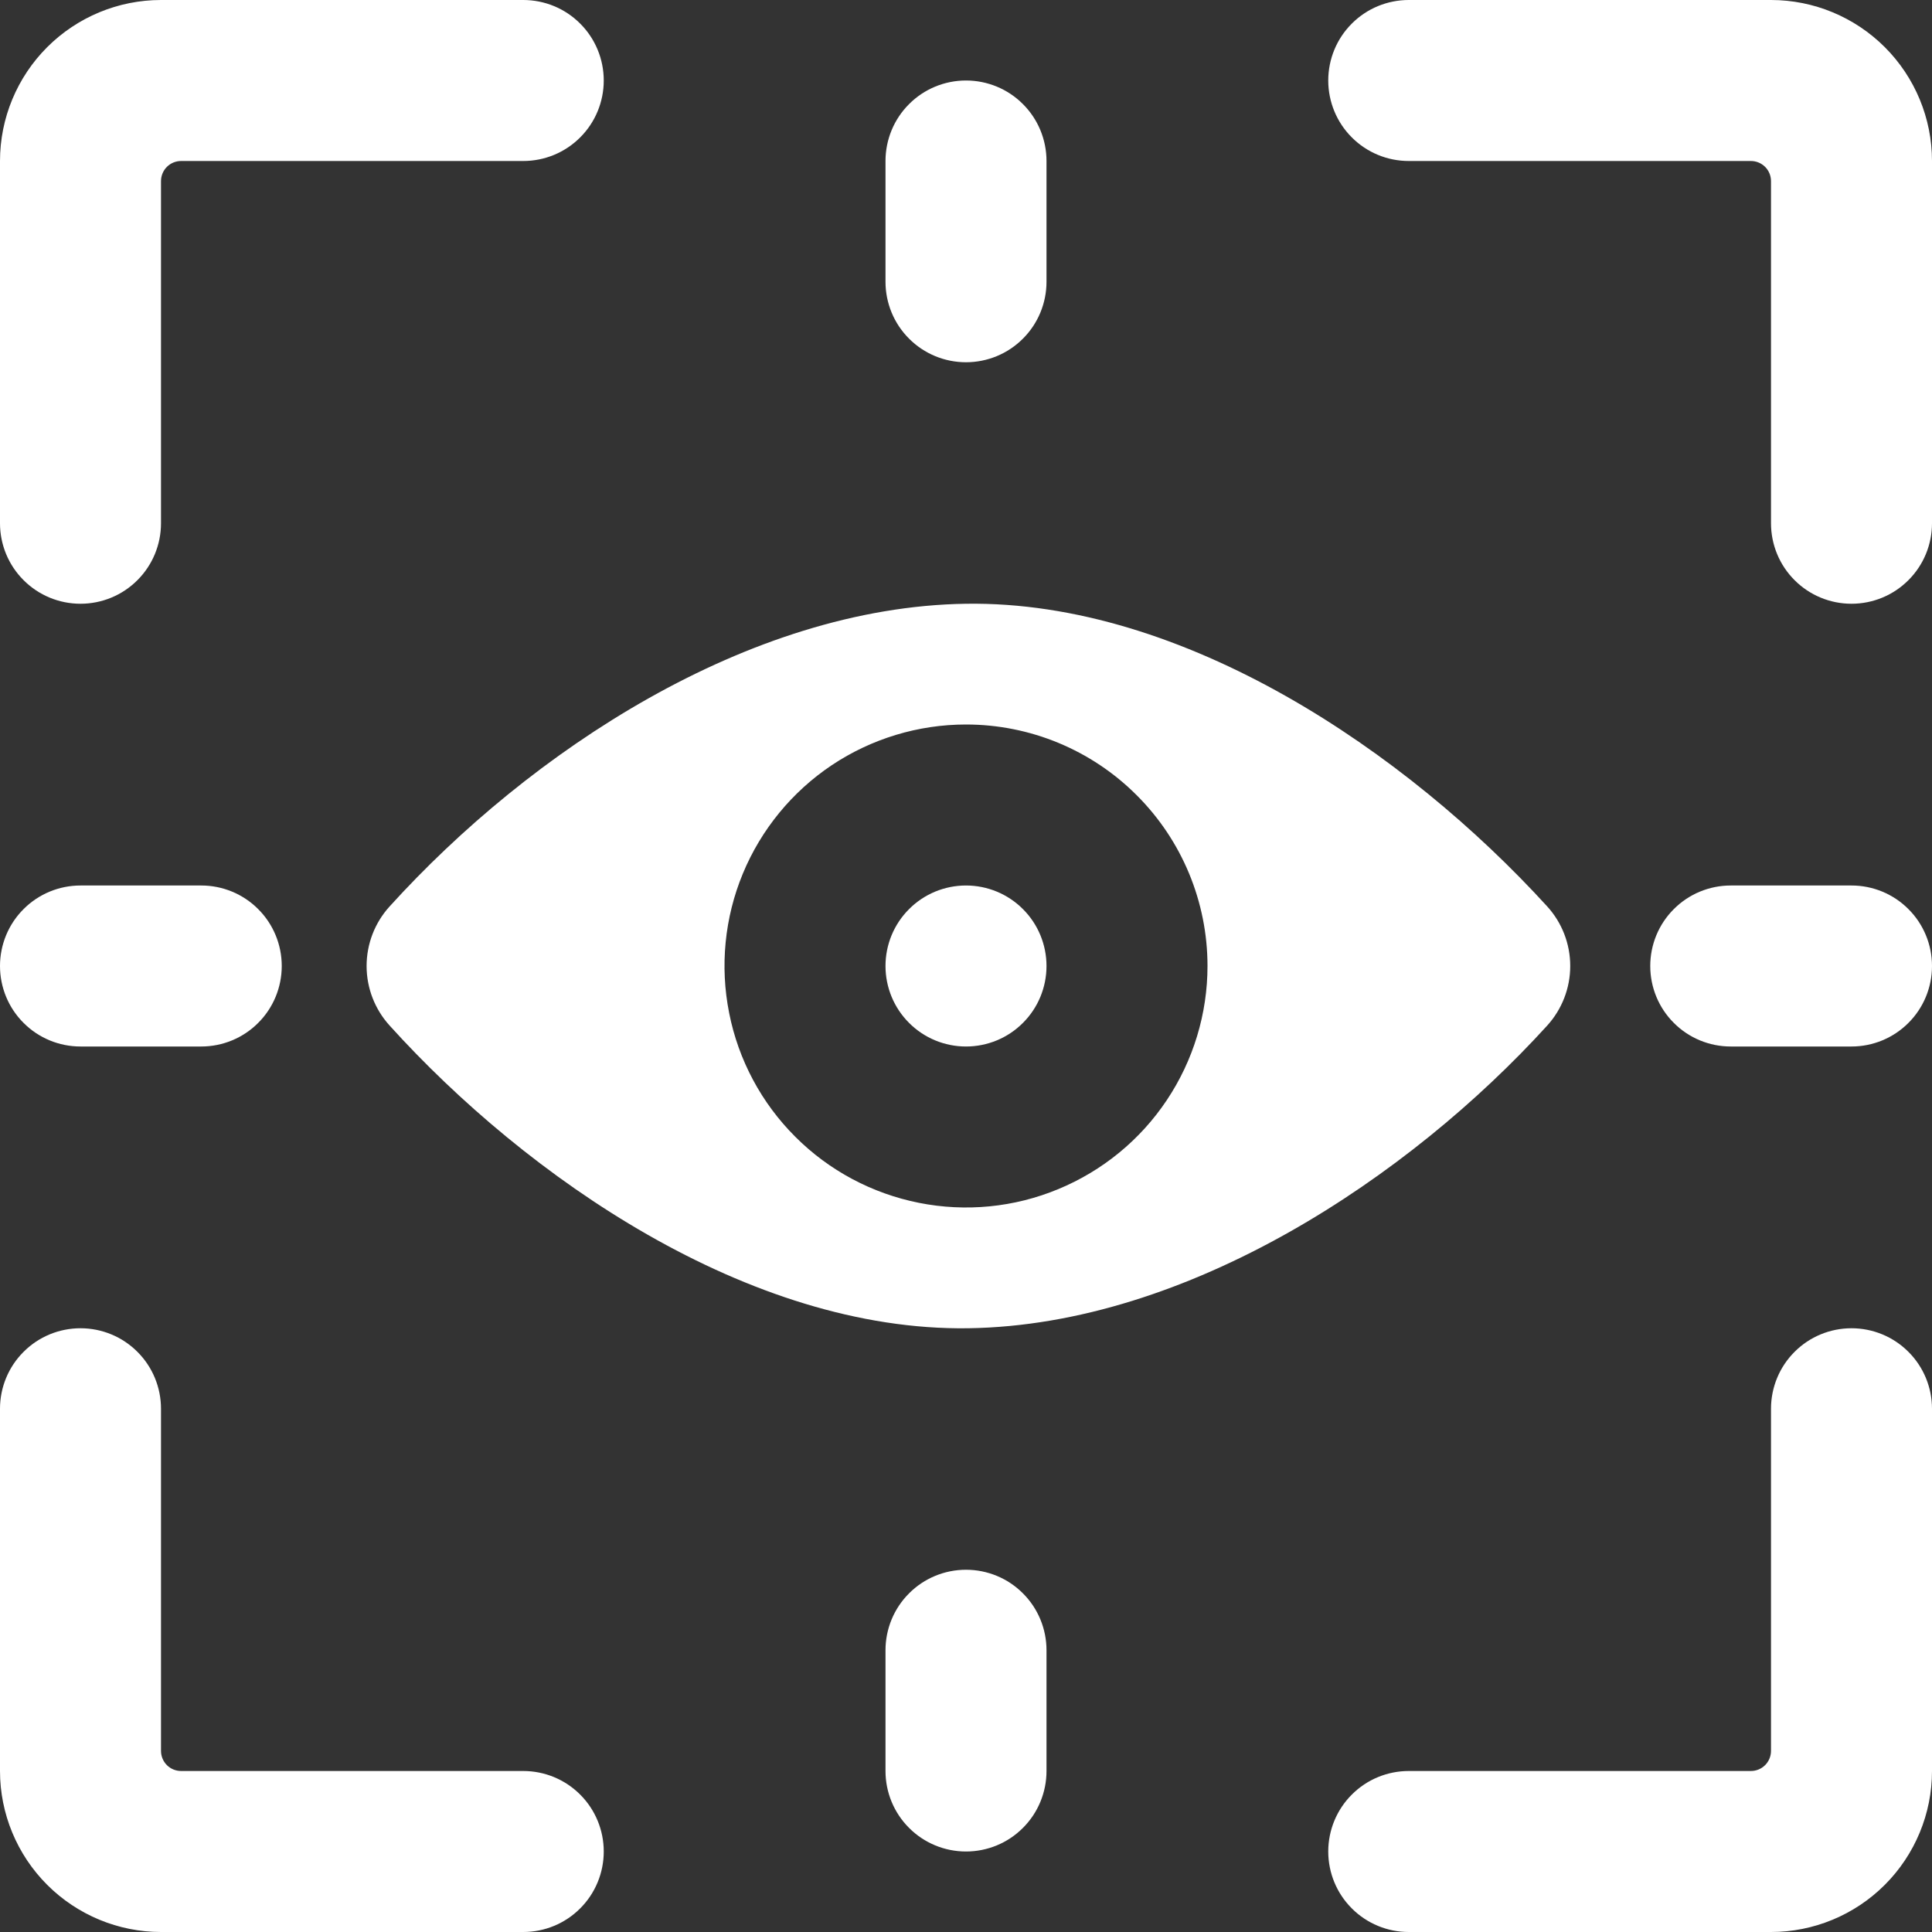
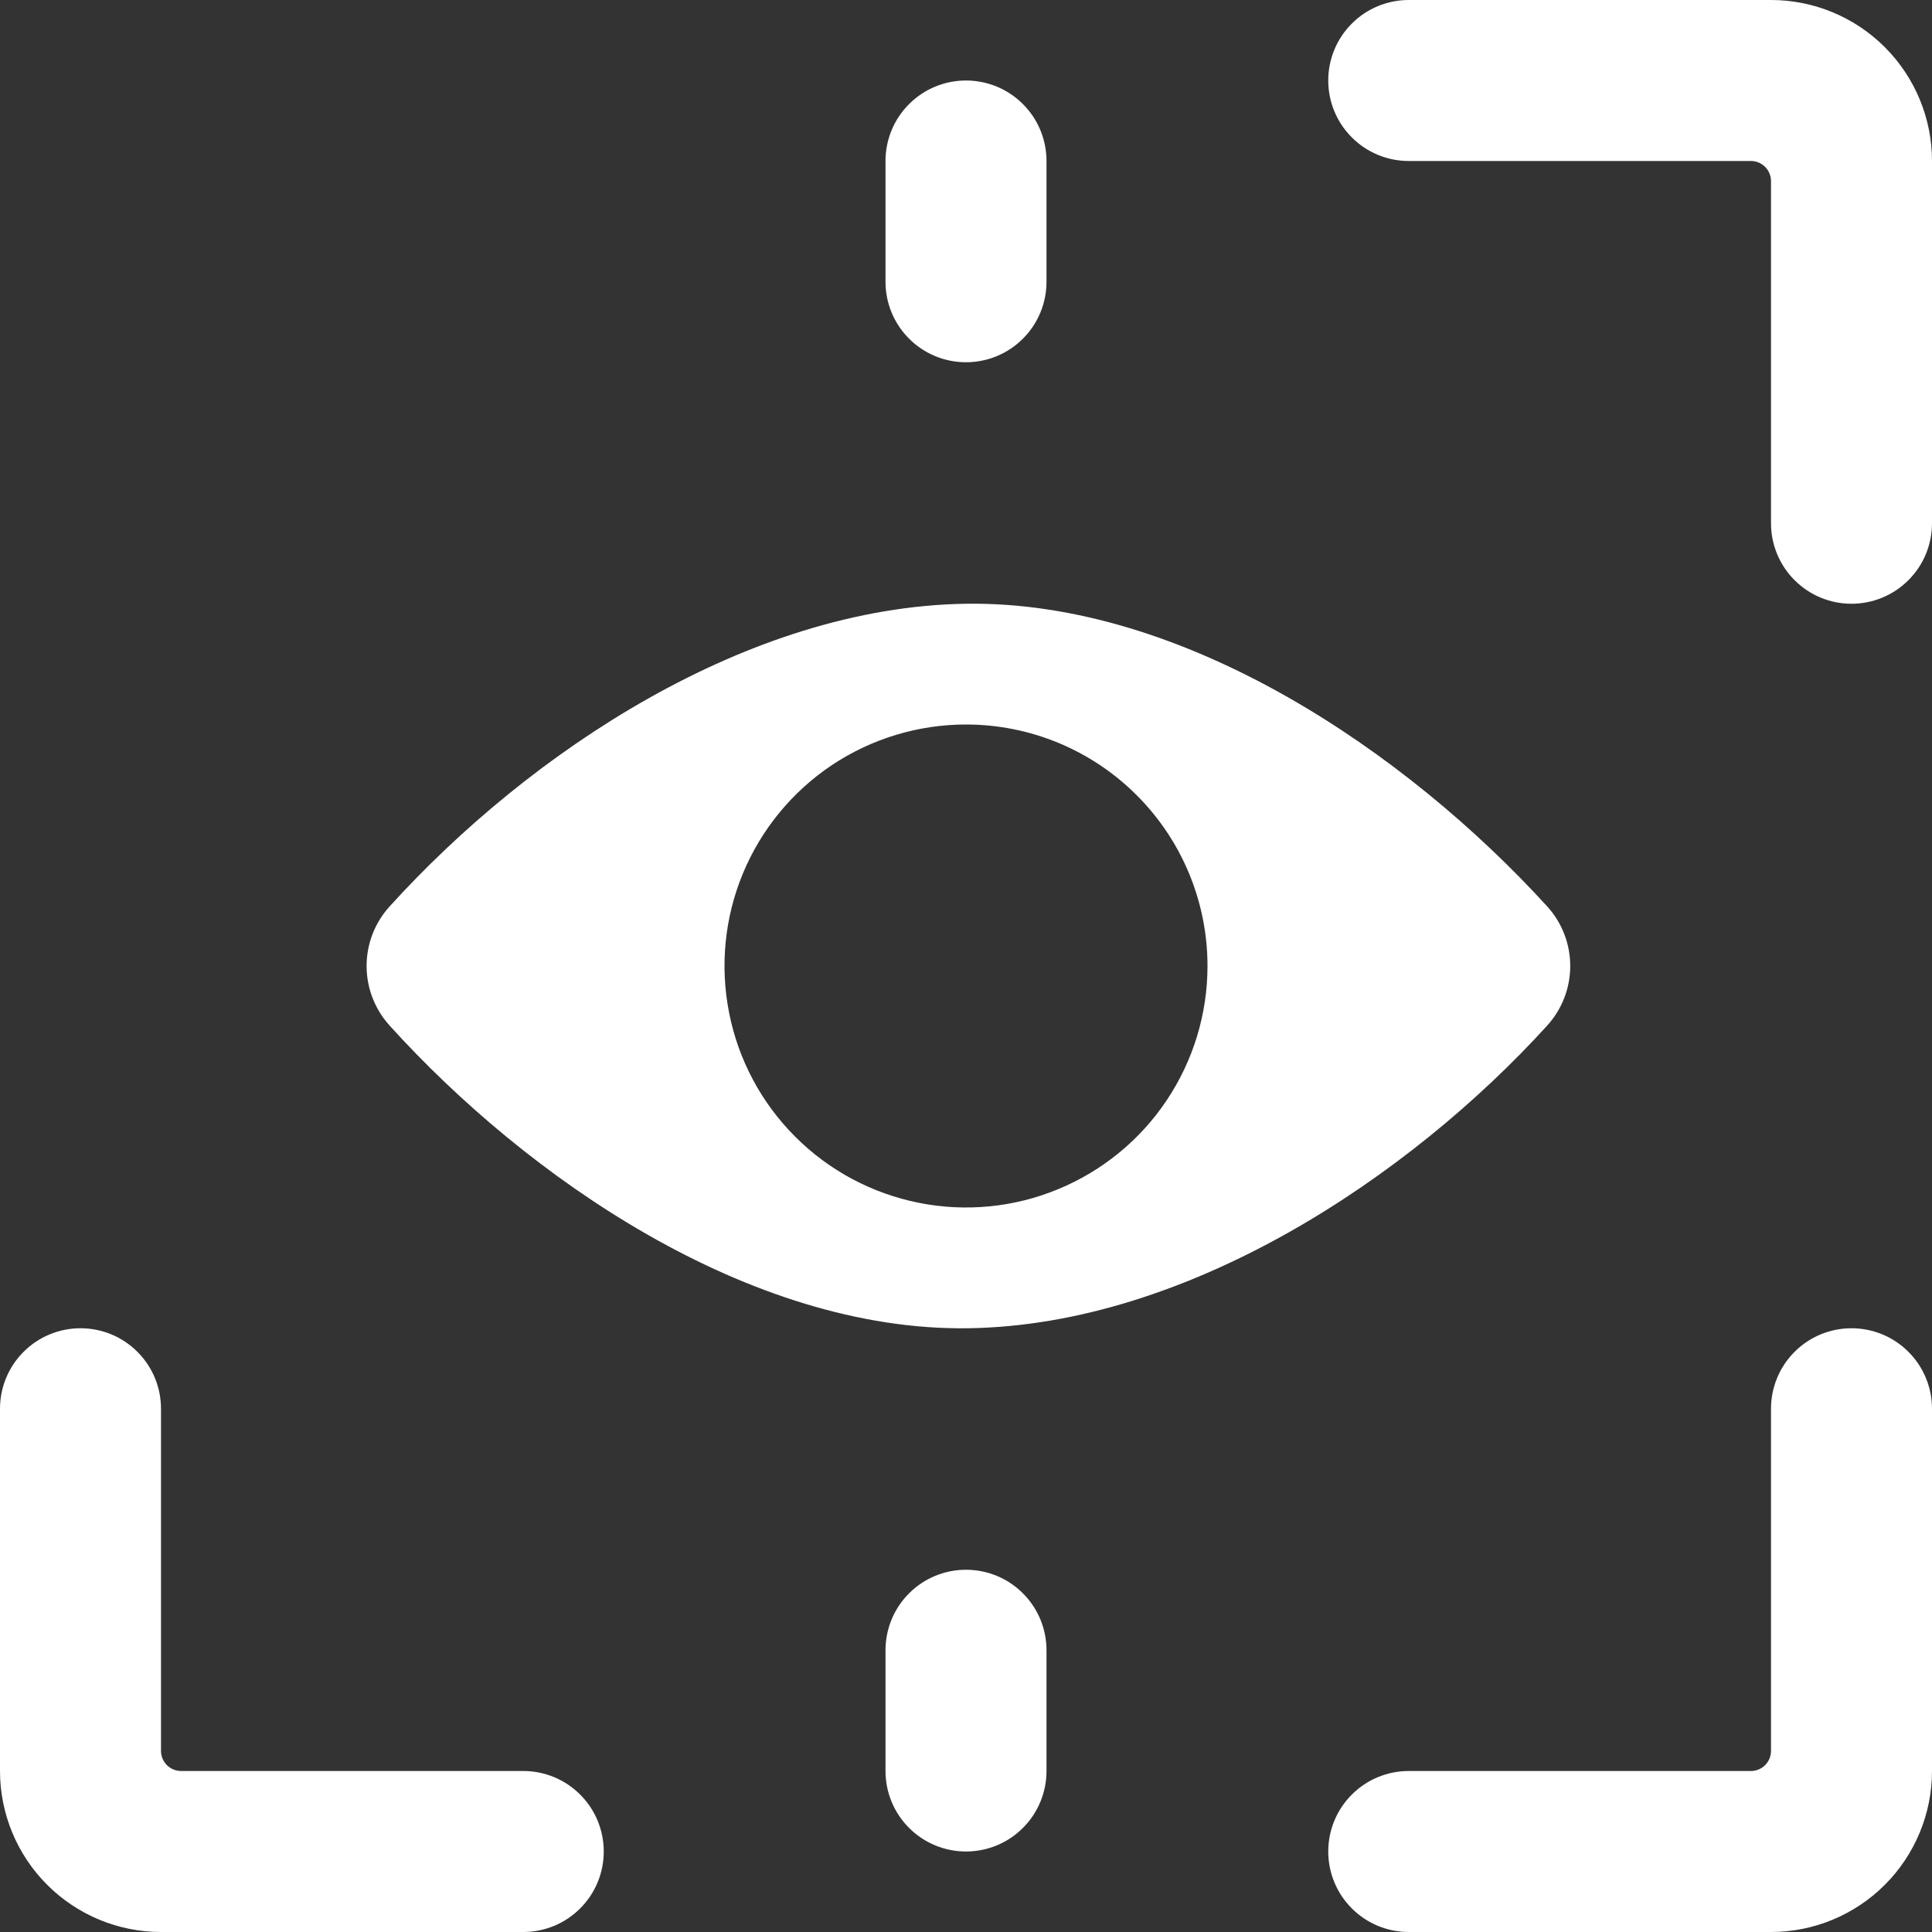
<svg xmlns="http://www.w3.org/2000/svg" width="24" height="24" viewBox="0 0 24 24" fill="none">
  <rect x="0" y="0" width="24" height="24" fill="#333333" stroke="none" />
  <g clip-path="url(#clip0_6_177)">
    <path d="M6.5 22H2.25C2.184 22 2.12 21.974 2.073 21.927C2.026 21.88 2 21.816 2 21.75V17.5C2 17.235 1.895 16.98 1.707 16.793C1.52 16.605 1.265 16.5 1 16.5C0.735 16.5 0.48 16.605 0.293 16.793C0.105 16.98 0 17.235 0 17.5L0 22C0 22.53 0.211 23.039 0.586 23.414C0.961 23.789 1.47 24 2 24H6.5C6.765 24 7.02 23.895 7.207 23.707C7.395 23.52 7.5 23.265 7.5 23C7.5 22.735 7.395 22.48 7.207 22.293C7.02 22.105 6.765 22 6.5 22Z" fill="white" />
-     <path d="M1 7.5C1.265 7.5 1.52 7.395 1.707 7.207C1.895 7.02 2 6.765 2 6.5V2.25C2 2.184 2.026 2.12 2.073 2.073C2.12 2.026 2.184 2 2.25 2H6.5C6.765 2 7.02 1.895 7.207 1.707C7.395 1.52 7.5 1.265 7.5 1C7.5 0.735 7.395 0.48 7.207 0.293C7.02 0.105 6.765 0 6.5 0L2 0C1.47 0 0.961 0.211 0.586 0.586C0.211 0.961 0 1.47 0 2L0 6.5C0 6.765 0.105 7.02 0.293 7.207C0.48 7.395 0.735 7.5 1 7.5Z" fill="white" />
    <path d="M23 16.5C22.735 16.5 22.48 16.605 22.293 16.793C22.105 16.98 22 17.235 22 17.5V21.75C22 21.816 21.974 21.88 21.927 21.927C21.88 21.974 21.816 22 21.75 22H17.5C17.235 22 16.98 22.105 16.793 22.293C16.605 22.48 16.5 22.735 16.5 23C16.5 23.265 16.605 23.52 16.793 23.707C16.98 23.895 17.235 24 17.5 24H22C22.53 24 23.039 23.789 23.414 23.414C23.789 23.039 24 22.53 24 22V17.5C24 17.235 23.895 16.98 23.707 16.793C23.52 16.605 23.265 16.5 23 16.5Z" fill="white" />
    <path d="M22 0H17.5C17.235 0 16.98 0.105 16.793 0.293C16.605 0.48 16.5 0.735 16.5 1C16.5 1.265 16.605 1.52 16.793 1.707C16.98 1.895 17.235 2 17.5 2H21.75C21.816 2 21.88 2.026 21.927 2.073C21.974 2.12 22 2.184 22 2.25V6.5C22 6.765 22.105 7.02 22.293 7.207C22.48 7.395 22.735 7.5 23 7.5C23.265 7.5 23.52 7.395 23.707 7.207C23.895 7.02 24 6.765 24 6.5V2C24 1.47 23.789 0.961 23.414 0.586C23.039 0.211 22.53 0 22 0Z" fill="white" />
-     <path d="M11 12C11 12.265 11.105 12.52 11.293 12.707C11.48 12.895 11.735 13 12 13C12.265 13 12.52 12.895 12.707 12.707C12.895 12.52 13 12.265 13 12C13 11.735 12.895 11.48 12.707 11.293C12.52 11.105 12.265 11 12 11C11.735 11 11.48 11.105 11.293 11.293C11.105 11.48 11 11.735 11 12Z" fill="white" />
    <path d="M4.84 11.26C4.656 11.462 4.554 11.726 4.554 12C4.554 12.274 4.656 12.537 4.84 12.74C6.54 14.62 9.3 16.54 12.03 16.5C14.76 16.46 17.51 14.62 19.22 12.74C19.404 12.537 19.506 12.274 19.506 12C19.506 11.726 19.404 11.462 19.22 11.26C17.47 9.34 14.71 7.46 12 7.5C9.29 7.54 6.58 9.34 4.84 11.26ZM15 12C15 12.593 14.824 13.173 14.494 13.667C14.165 14.16 13.696 14.544 13.148 14.771C12.6 14.999 11.997 15.058 11.415 14.942C10.833 14.826 10.298 14.541 9.879 14.121C9.459 13.702 9.173 13.167 9.058 12.585C8.942 12.003 9.001 11.4 9.228 10.852C9.455 10.304 9.84 9.835 10.333 9.505C10.827 9.176 11.407 9 12 9C12.796 9 13.559 9.316 14.121 9.879C14.684 10.441 15 11.204 15 12Z" fill="white" />
    <path d="M12 4.5C12.265 4.5 12.52 4.395 12.707 4.207C12.895 4.02 13 3.765 13 3.5V2C13 1.735 12.895 1.48 12.707 1.293C12.52 1.105 12.265 1 12 1C11.735 1 11.48 1.105 11.293 1.293C11.105 1.48 11 1.735 11 2V3.5C11 3.765 11.105 4.02 11.293 4.207C11.48 4.395 11.735 4.5 12 4.5Z" fill="white" />
    <path d="M12 19.5C11.735 19.5 11.48 19.605 11.293 19.793C11.105 19.98 11 20.235 11 20.5V22C11 22.265 11.105 22.52 11.293 22.707C11.48 22.895 11.735 23 12 23C12.265 23 12.52 22.895 12.707 22.707C12.895 22.52 13 22.265 13 22V20.5C13 20.235 12.895 19.98 12.707 19.793C12.52 19.605 12.265 19.5 12 19.5Z" fill="white" />
-     <path d="M23 11H21.5C21.235 11 20.98 11.105 20.793 11.293C20.605 11.48 20.5 11.735 20.5 12C20.5 12.265 20.605 12.52 20.793 12.707C20.98 12.895 21.235 13 21.5 13H23C23.265 13 23.52 12.895 23.707 12.707C23.895 12.52 24 12.265 24 12C24 11.735 23.895 11.48 23.707 11.293C23.52 11.105 23.265 11 23 11Z" fill="white" />
-     <path d="M1 13H2.5C2.765 13 3.02 12.895 3.207 12.707C3.395 12.52 3.5 12.265 3.5 12C3.5 11.735 3.395 11.48 3.207 11.293C3.02 11.105 2.765 11 2.5 11H1C0.735 11 0.48 11.105 0.293 11.293C0.105 11.48 0 11.735 0 12C0 12.265 0.105 12.52 0.293 12.707C0.48 12.895 0.735 13 1 13Z" fill="white" />
  </g>
  <defs>
    <clipPath id="clip0_6_177">
      <rect width="24" height="24" fill="white" />
    </clipPath>
  </defs>
</svg>